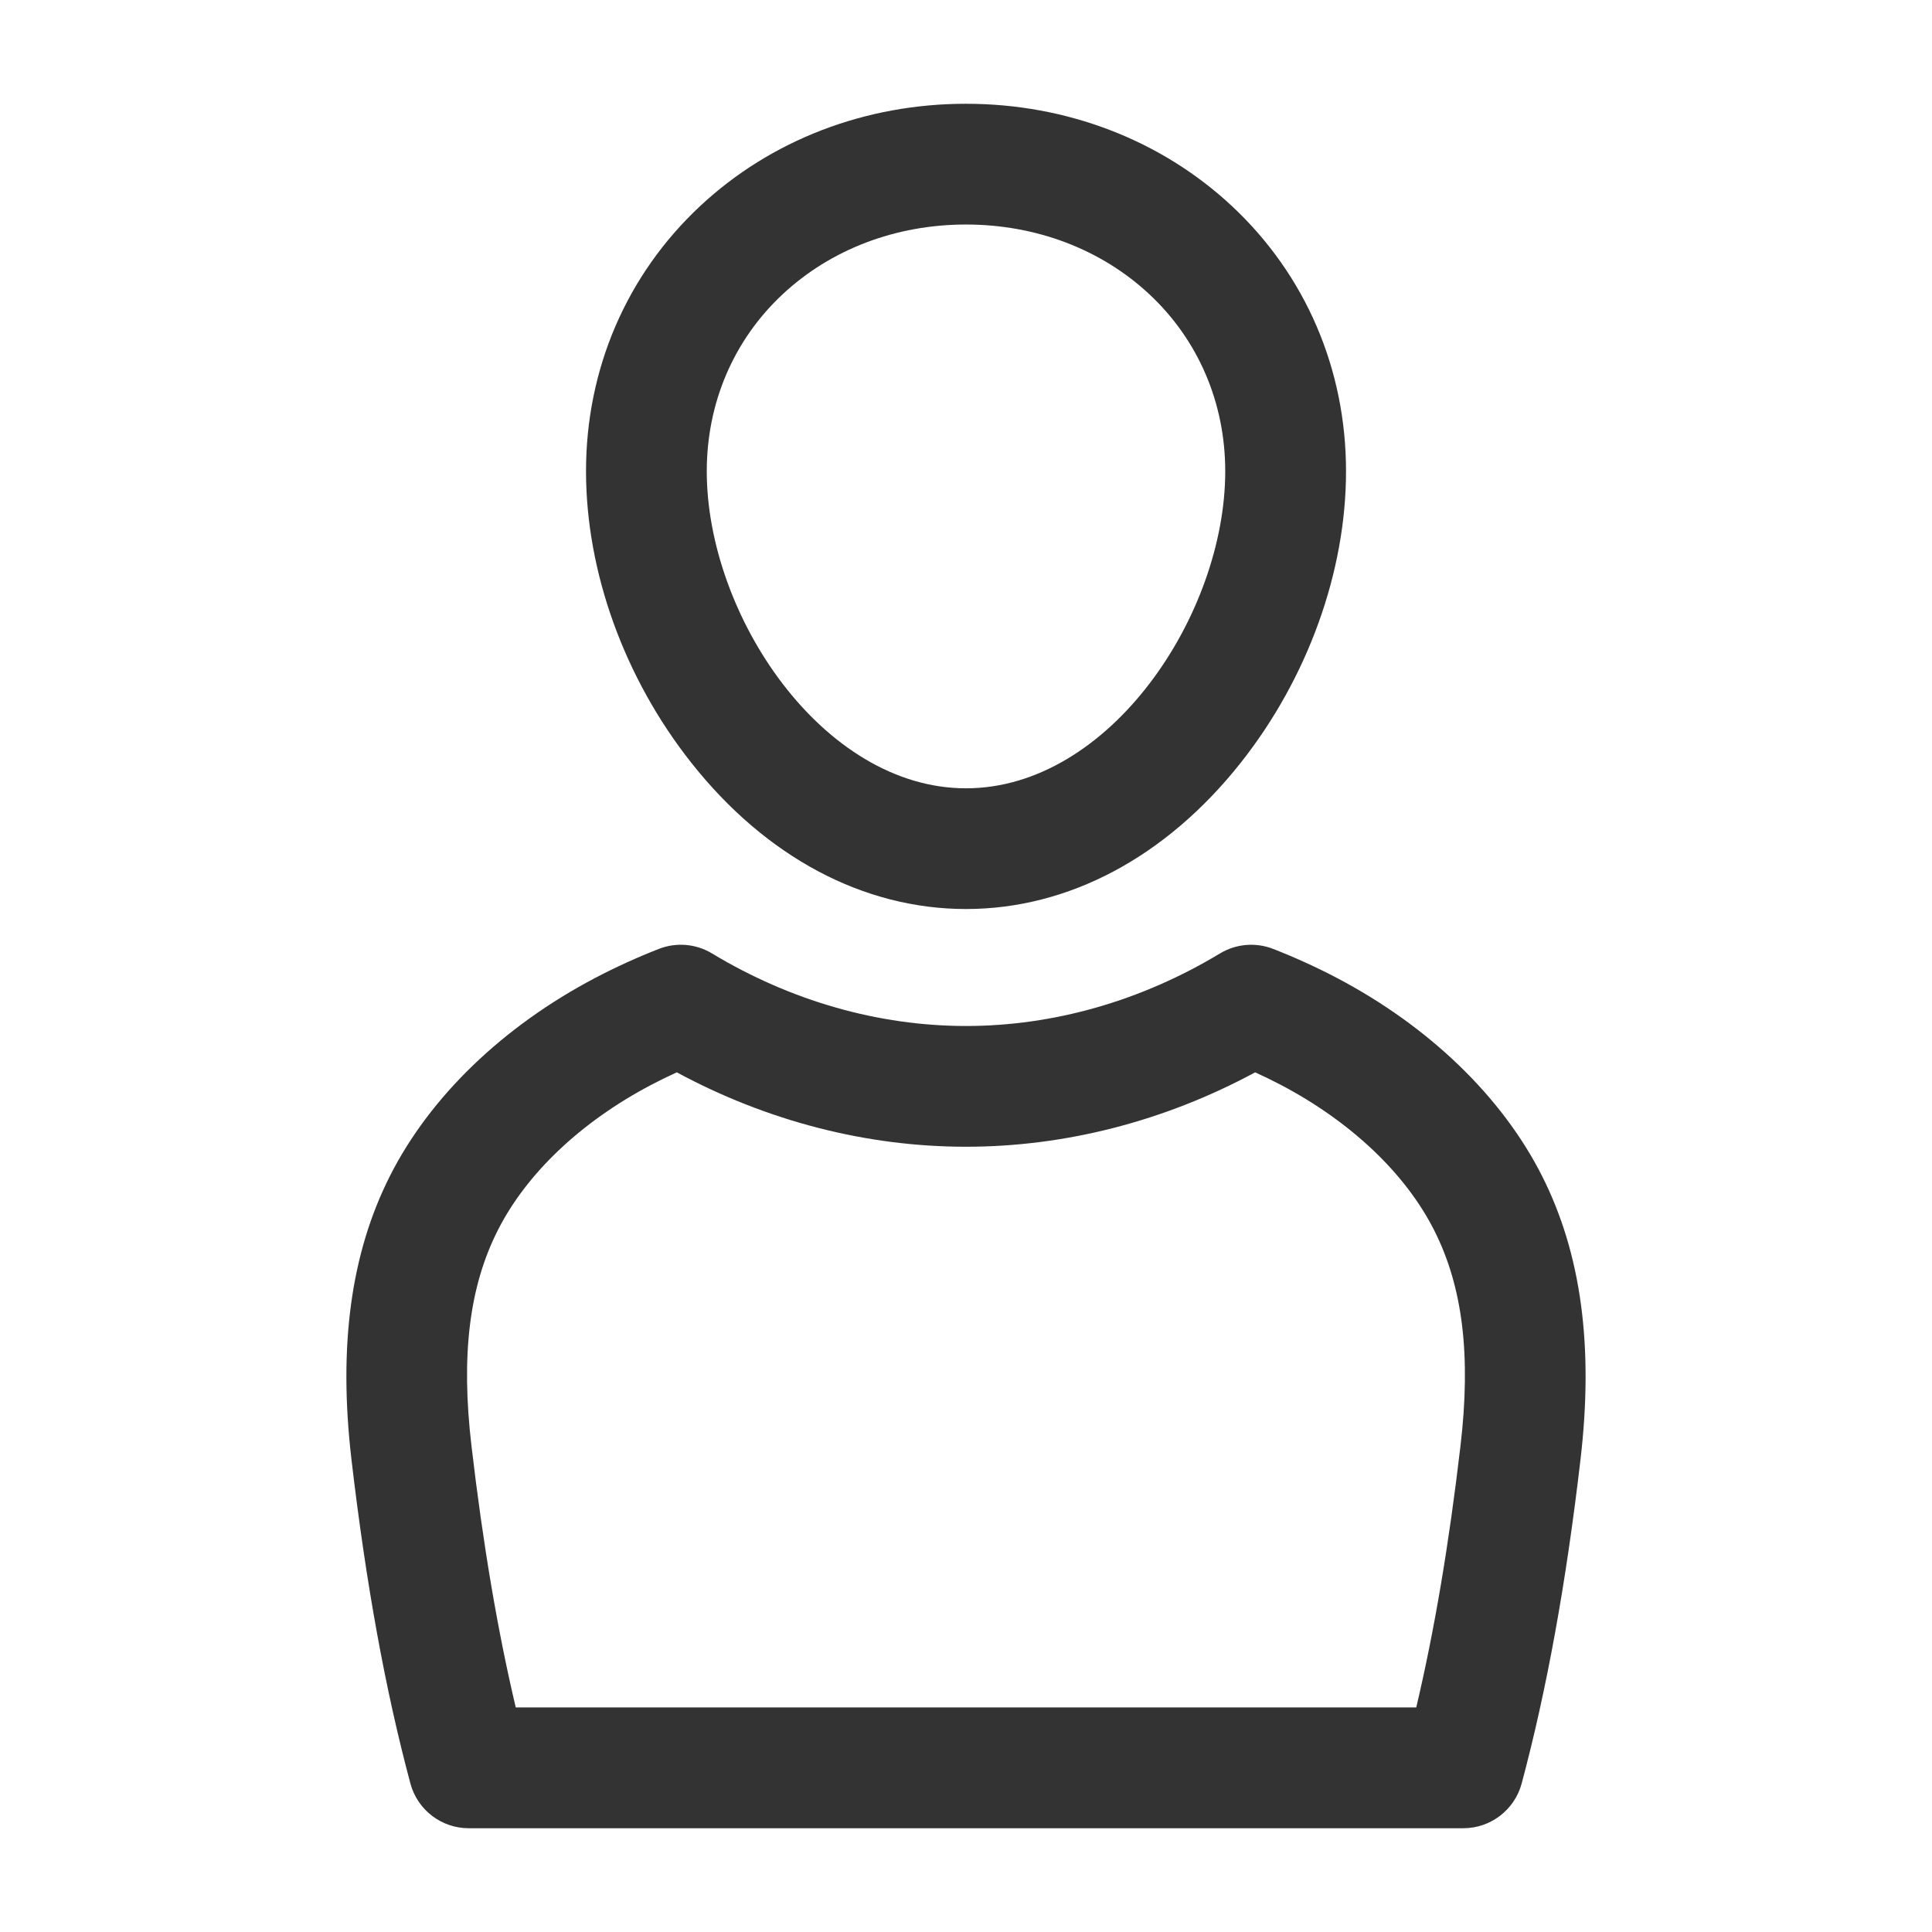
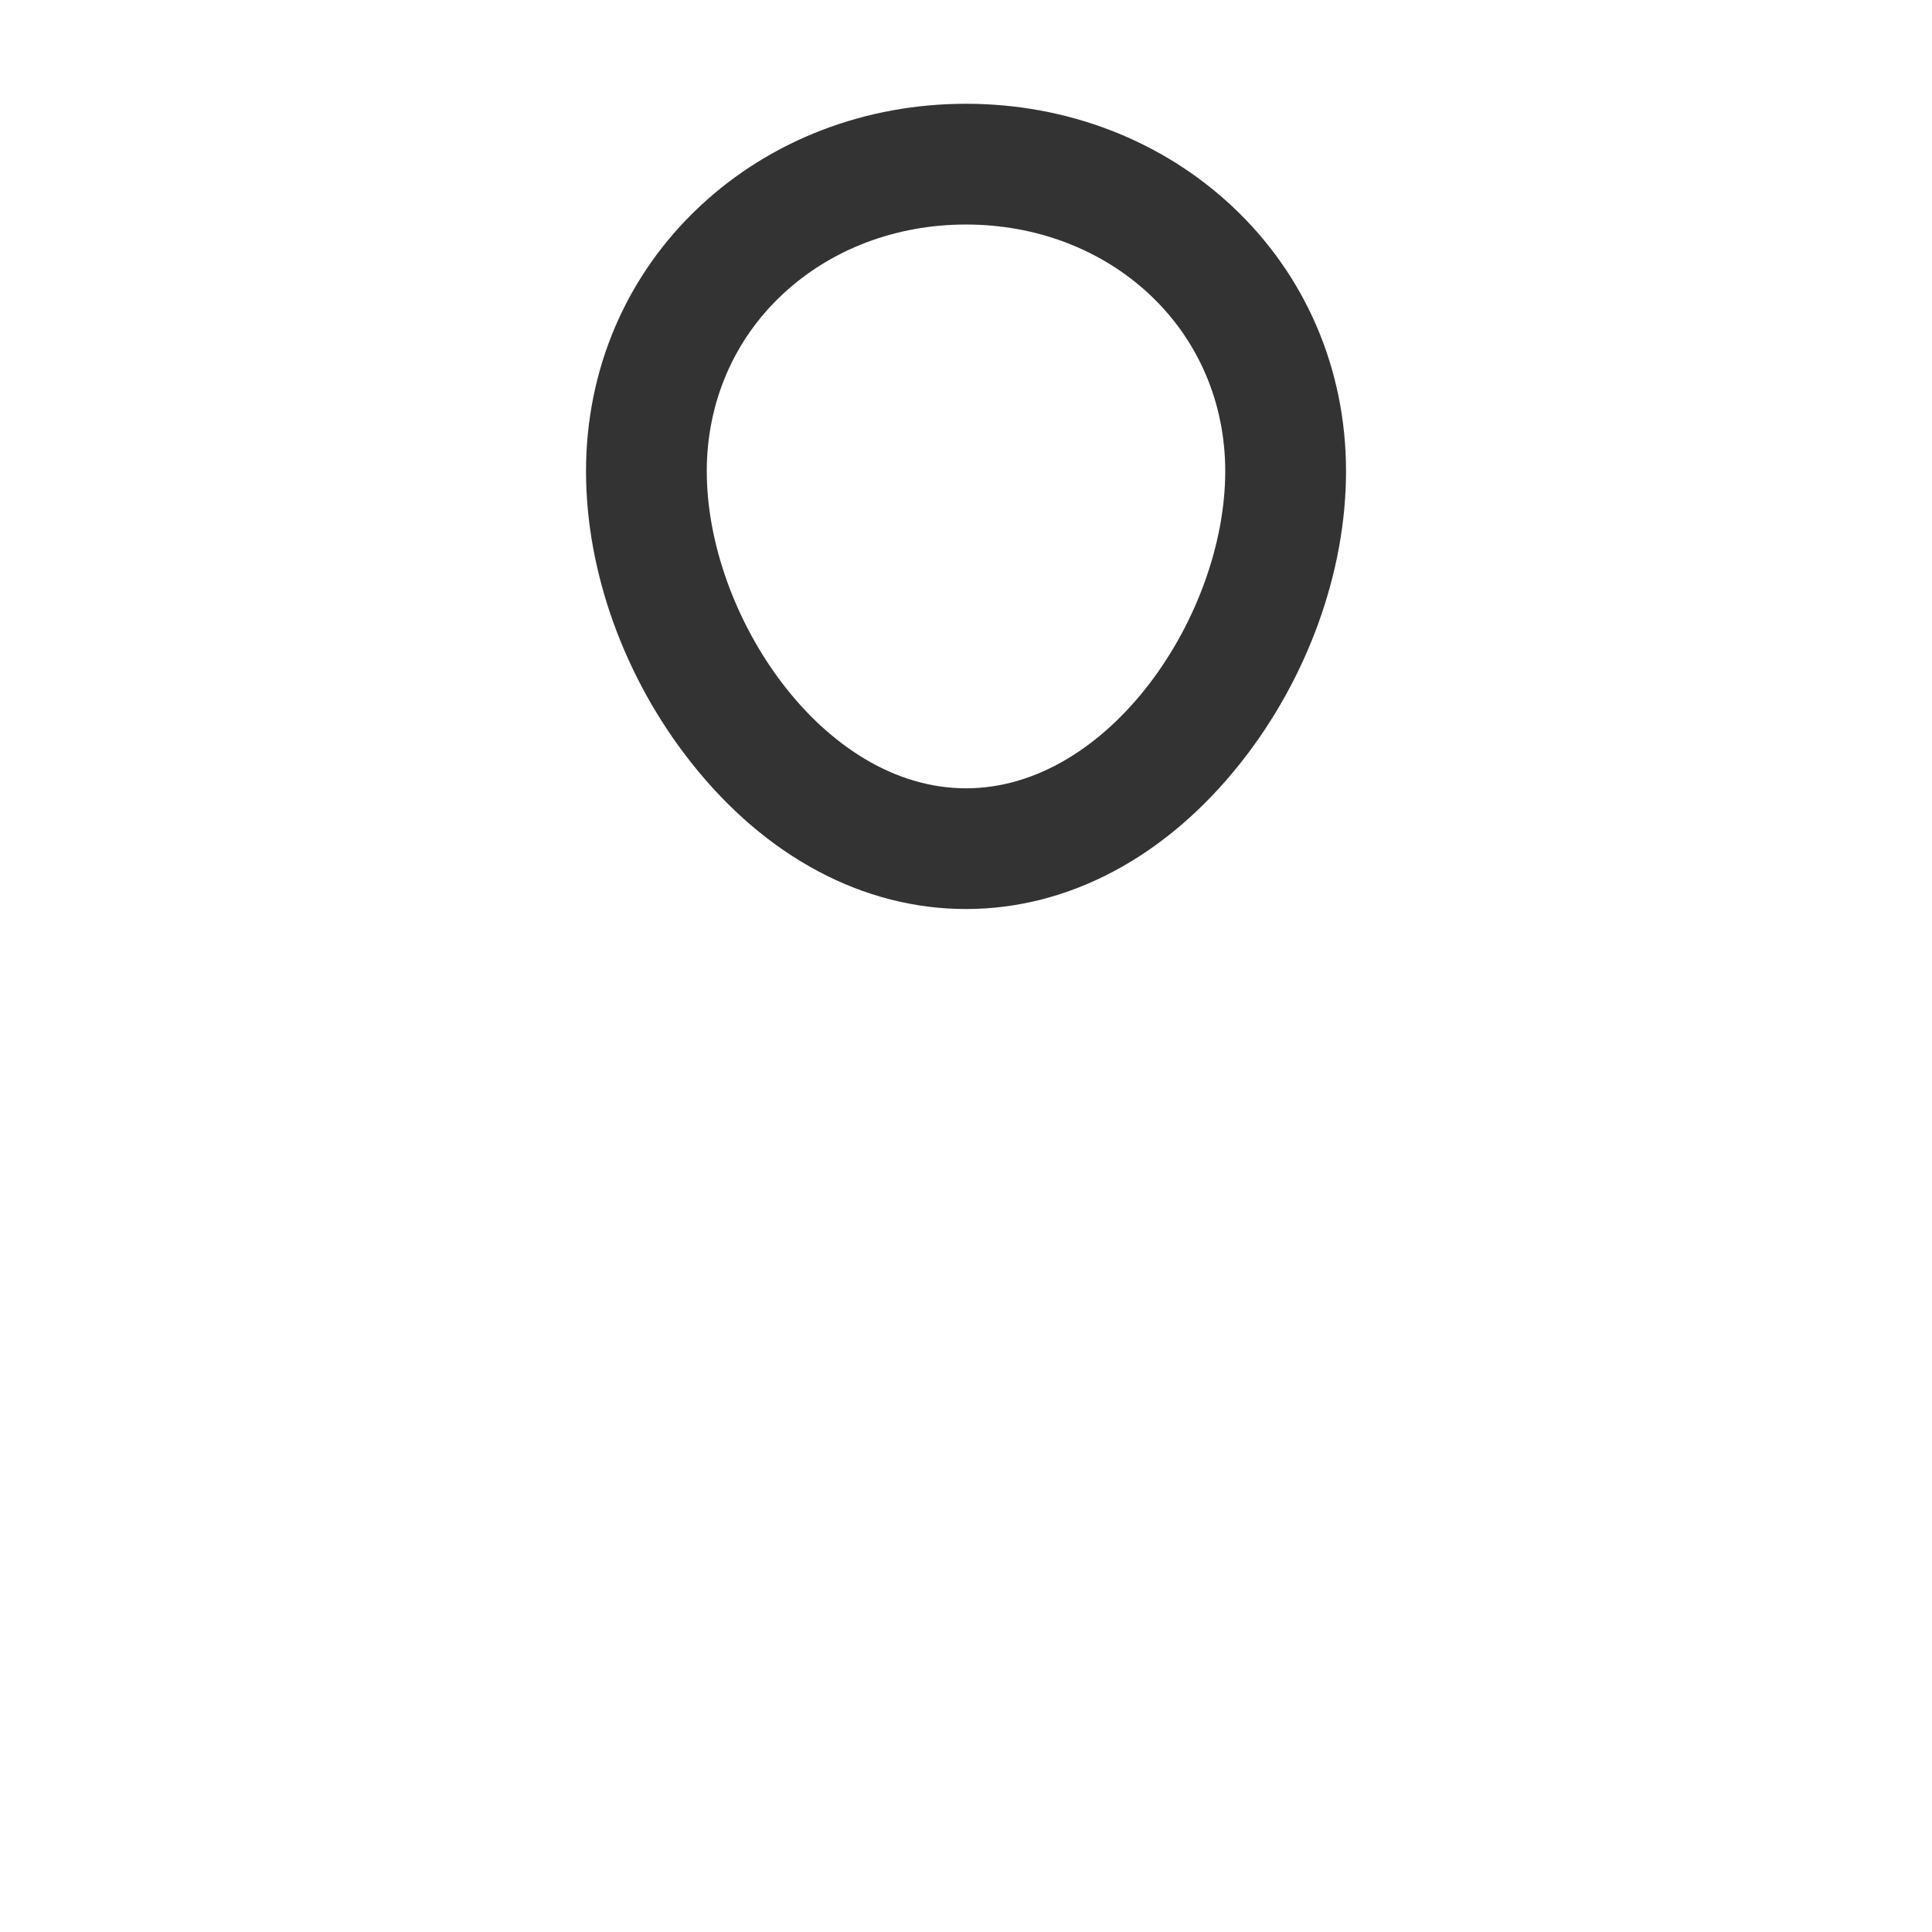
<svg xmlns="http://www.w3.org/2000/svg" width="512px" height="512px" viewBox="0 0 512 512" style="enable-background:new 0 0 512 512;" version="1.1" xml:space="preserve">
  <style type="text/css">
	.st0{fill:#333333;}
</style>
  <g id="Layer_1" />
  <g id="Layer_2">
    <g>
      <path class="st0" d="M256,240.9c27.17,0,53.02-13.76,72.79-38.74c17.74-22.42,27.92-50.59,27.92-77.28    c0-27.1-10.74-52.05-30.25-70.28C307.74,37.13,282.72,27.5,256,27.5s-51.74,9.63-70.45,27.1c-19.51,18.23-30.25,43.18-30.25,70.28    c0,26.7,10.17,54.87,27.92,77.28C202.98,227.15,228.83,240.9,256,240.9z M207.4,77.99C220.16,66.07,237.42,59.5,256,59.5    s35.84,6.57,48.6,18.49c12.96,12.11,20.1,28.76,20.1,46.9c0,38.06-30.65,84.02-68.7,84.02s-68.7-45.96-68.7-84.02    C187.3,106.75,194.44,90.09,207.4,77.99z" />
-       <path class="st0" d="M103.34,311.64c-10.38,20.53-13.71,45.13-10.19,75.22c3.86,32.95,8.97,61.01,15.61,85.78    c1.87,6.99,8.21,11.86,15.45,11.86H387.8c7.24,0,13.58-4.87,15.46-11.86c6.64-24.81,11.74-52.87,15.58-85.77    c3.53-30.08,0.2-54.68-10.18-75.22c-10.61-21.01-29.95-39.66-54.45-52.53c-5.38-2.82-11.04-5.4-16.81-7.65    c-4.63-1.81-9.84-1.36-14.09,1.2C302.47,265.25,279.2,271.9,256,271.9c-23.19,0-46.47-6.65-67.31-19.23    c-4.25-2.57-9.46-3.01-14.09-1.2c-5.77,2.26-11.43,4.83-16.81,7.66C133.28,271.99,113.95,290.64,103.34,311.64z M172.65,287.46    c2.18-1.14,4.42-2.24,6.7-3.28c23.96,12.92,50.29,19.72,76.64,19.72c26.35,0,52.68-6.79,76.64-19.72c2.28,1.04,4.52,2.13,6.7,3.27    c18.65,9.79,33.12,23.5,40.76,38.62c7.56,14.96,9.77,33.09,6.96,57.05c0,0,0,0.01,0,0.01c-3.06,26.15-6.91,48.98-11.73,69.36    H136.68c-4.81-20.35-8.68-43.18-11.74-69.36c-2.81-23.98-0.59-42.11,6.97-57.07C139.53,310.97,154.01,297.25,172.65,287.46z" />
    </g>
  </g>
</svg>